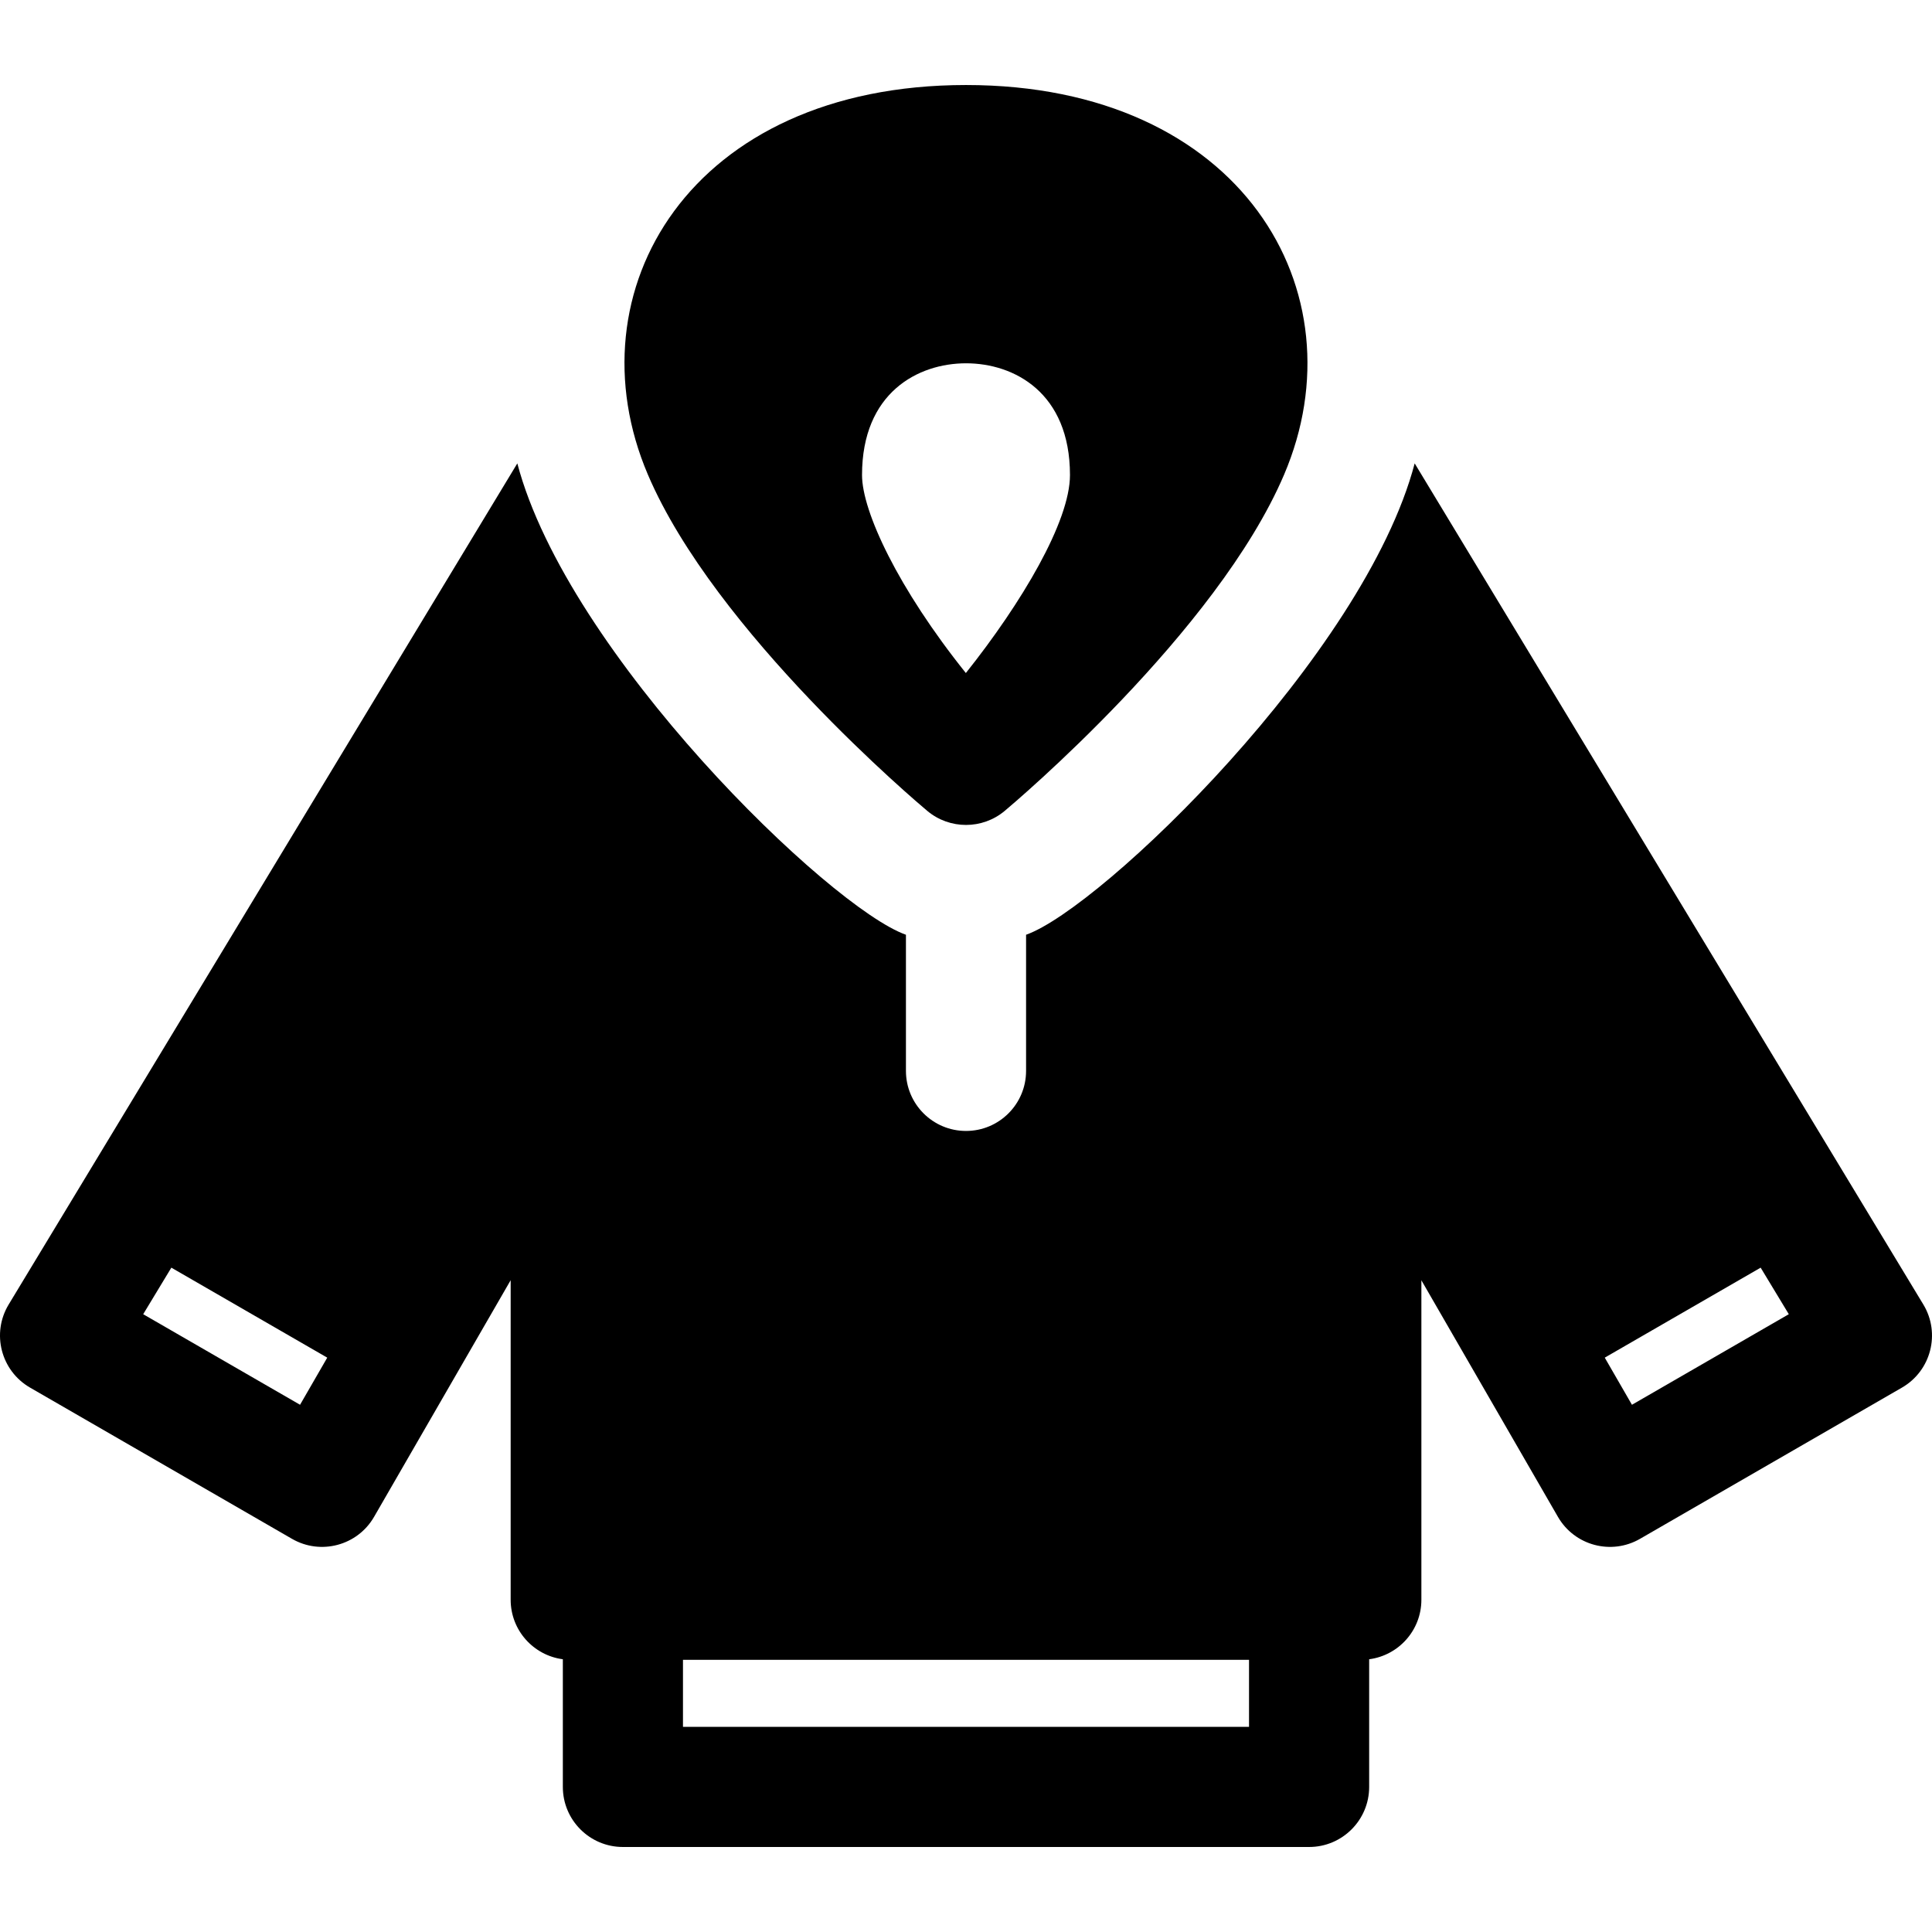
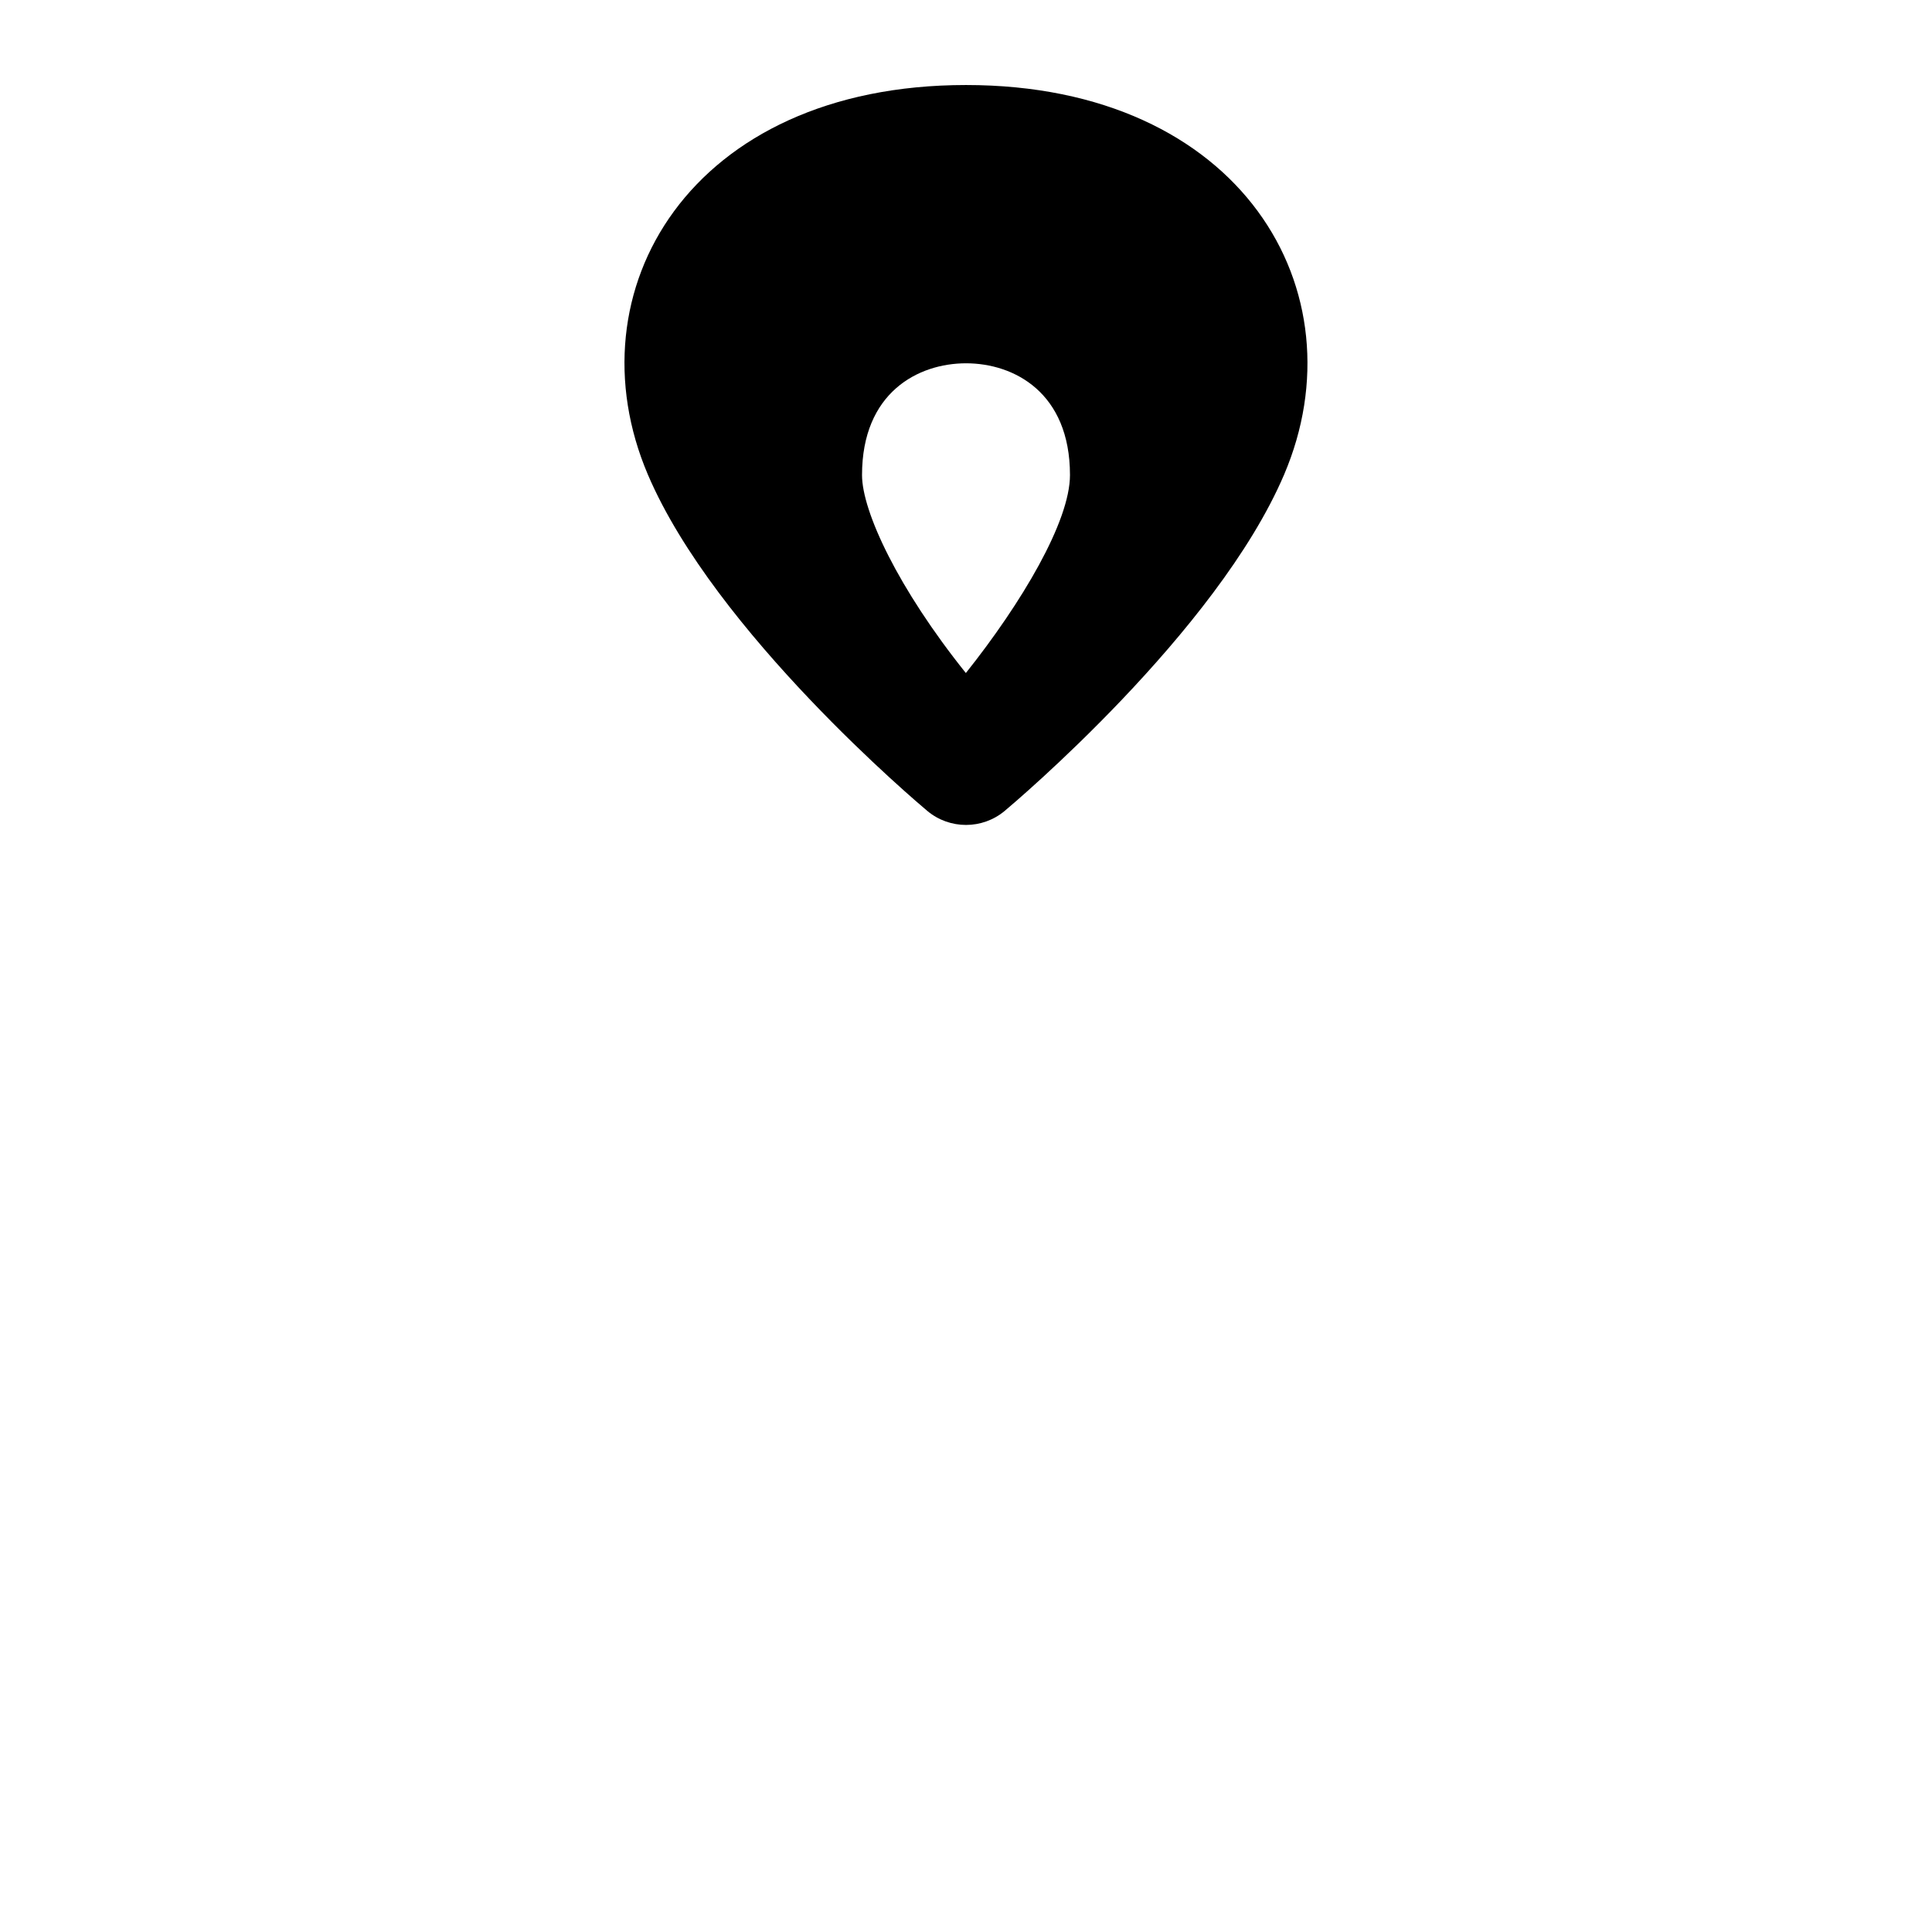
<svg xmlns="http://www.w3.org/2000/svg" fill="#000000" height="64px" width="64px" version="1.1" id="Layer_1" viewBox="0 0 512 512" xml:space="preserve">
  <g id="SVGRepo_bgCarrier" stroke-width="0" />
  <g id="SVGRepo_tracerCarrier" stroke-linecap="round" stroke-linejoin="round" />
  <g id="SVGRepo_iconCarrier">
    <g>
      <g>
-         <path d="M509.702,345.703c-35.422-58.565-4.192-6.923-134.797-222.903c-13.37,50.755-83,117.865-102.986,124.918v36.076 c0,8.791-7.127,15.918-15.918,15.918c-8.791,0-15.918-7.127-15.918-15.918v-36.075c-20.161-7.115-89.637-74.327-102.989-124.916 C15.286,324.235,40.567,282.433,2.299,345.703c-4.617,7.633-2.053,17.57,5.662,22.024l69.425,40.082 c7.596,4.386,17.343,1.801,21.746-5.828c32.526-56.351,21.232-36.784,36.199-62.712v84.684c0,8.081,6.027,14.739,13.828,15.766 v33.833c0,8.791,7.127,15.918,15.918,15.918h181.846c8.791,0,15.918-7.127,15.918-15.918v-33.832 c7.806-1.021,13.838-7.682,13.838-15.767v-84.665c12.898,22.344,8.254,14.299,36.189,62.694 c4.41,7.641,14.164,10.206,21.746,5.828l69.425-40.082C511.766,363.266,514.312,353.325,509.702,345.703z M79.517,372.278 l-41.568-24l7.461-12.337l41.315,23.85L79.517,372.278z M331.005,457.634H180.995v-17.762h150.009V457.634z M432.484,372.278 l-7.208-12.487l41.315-23.85l7.461,12.337L432.484,372.278z" />
-       </g>
+         </g>
    </g>
    <g>
      <g>
        <path d="M255.999,22.531c-73.184,0-105.009,54.718-84.297,103.26c17.816,41.739,71.762,87.198,74.049,89.112 c5.941,4.972,14.605,4.932,20.497,0c2.288-1.914,56.234-47.374,74.048-89.112c0,0,0-0.001,0.001-0.002 C360.978,77.319,329.115,22.531,255.999,22.531z M255.962,178.362c-17.953-22.405-27.515-42.832-27.515-52.468 c0-21.86,14.852-29.616,27.571-29.616c12.703,0,27.537,7.756,27.537,29.616C283.554,138.211,270.762,159.772,255.962,178.362z" />
      </g>
    </g>
  </g>
</svg>